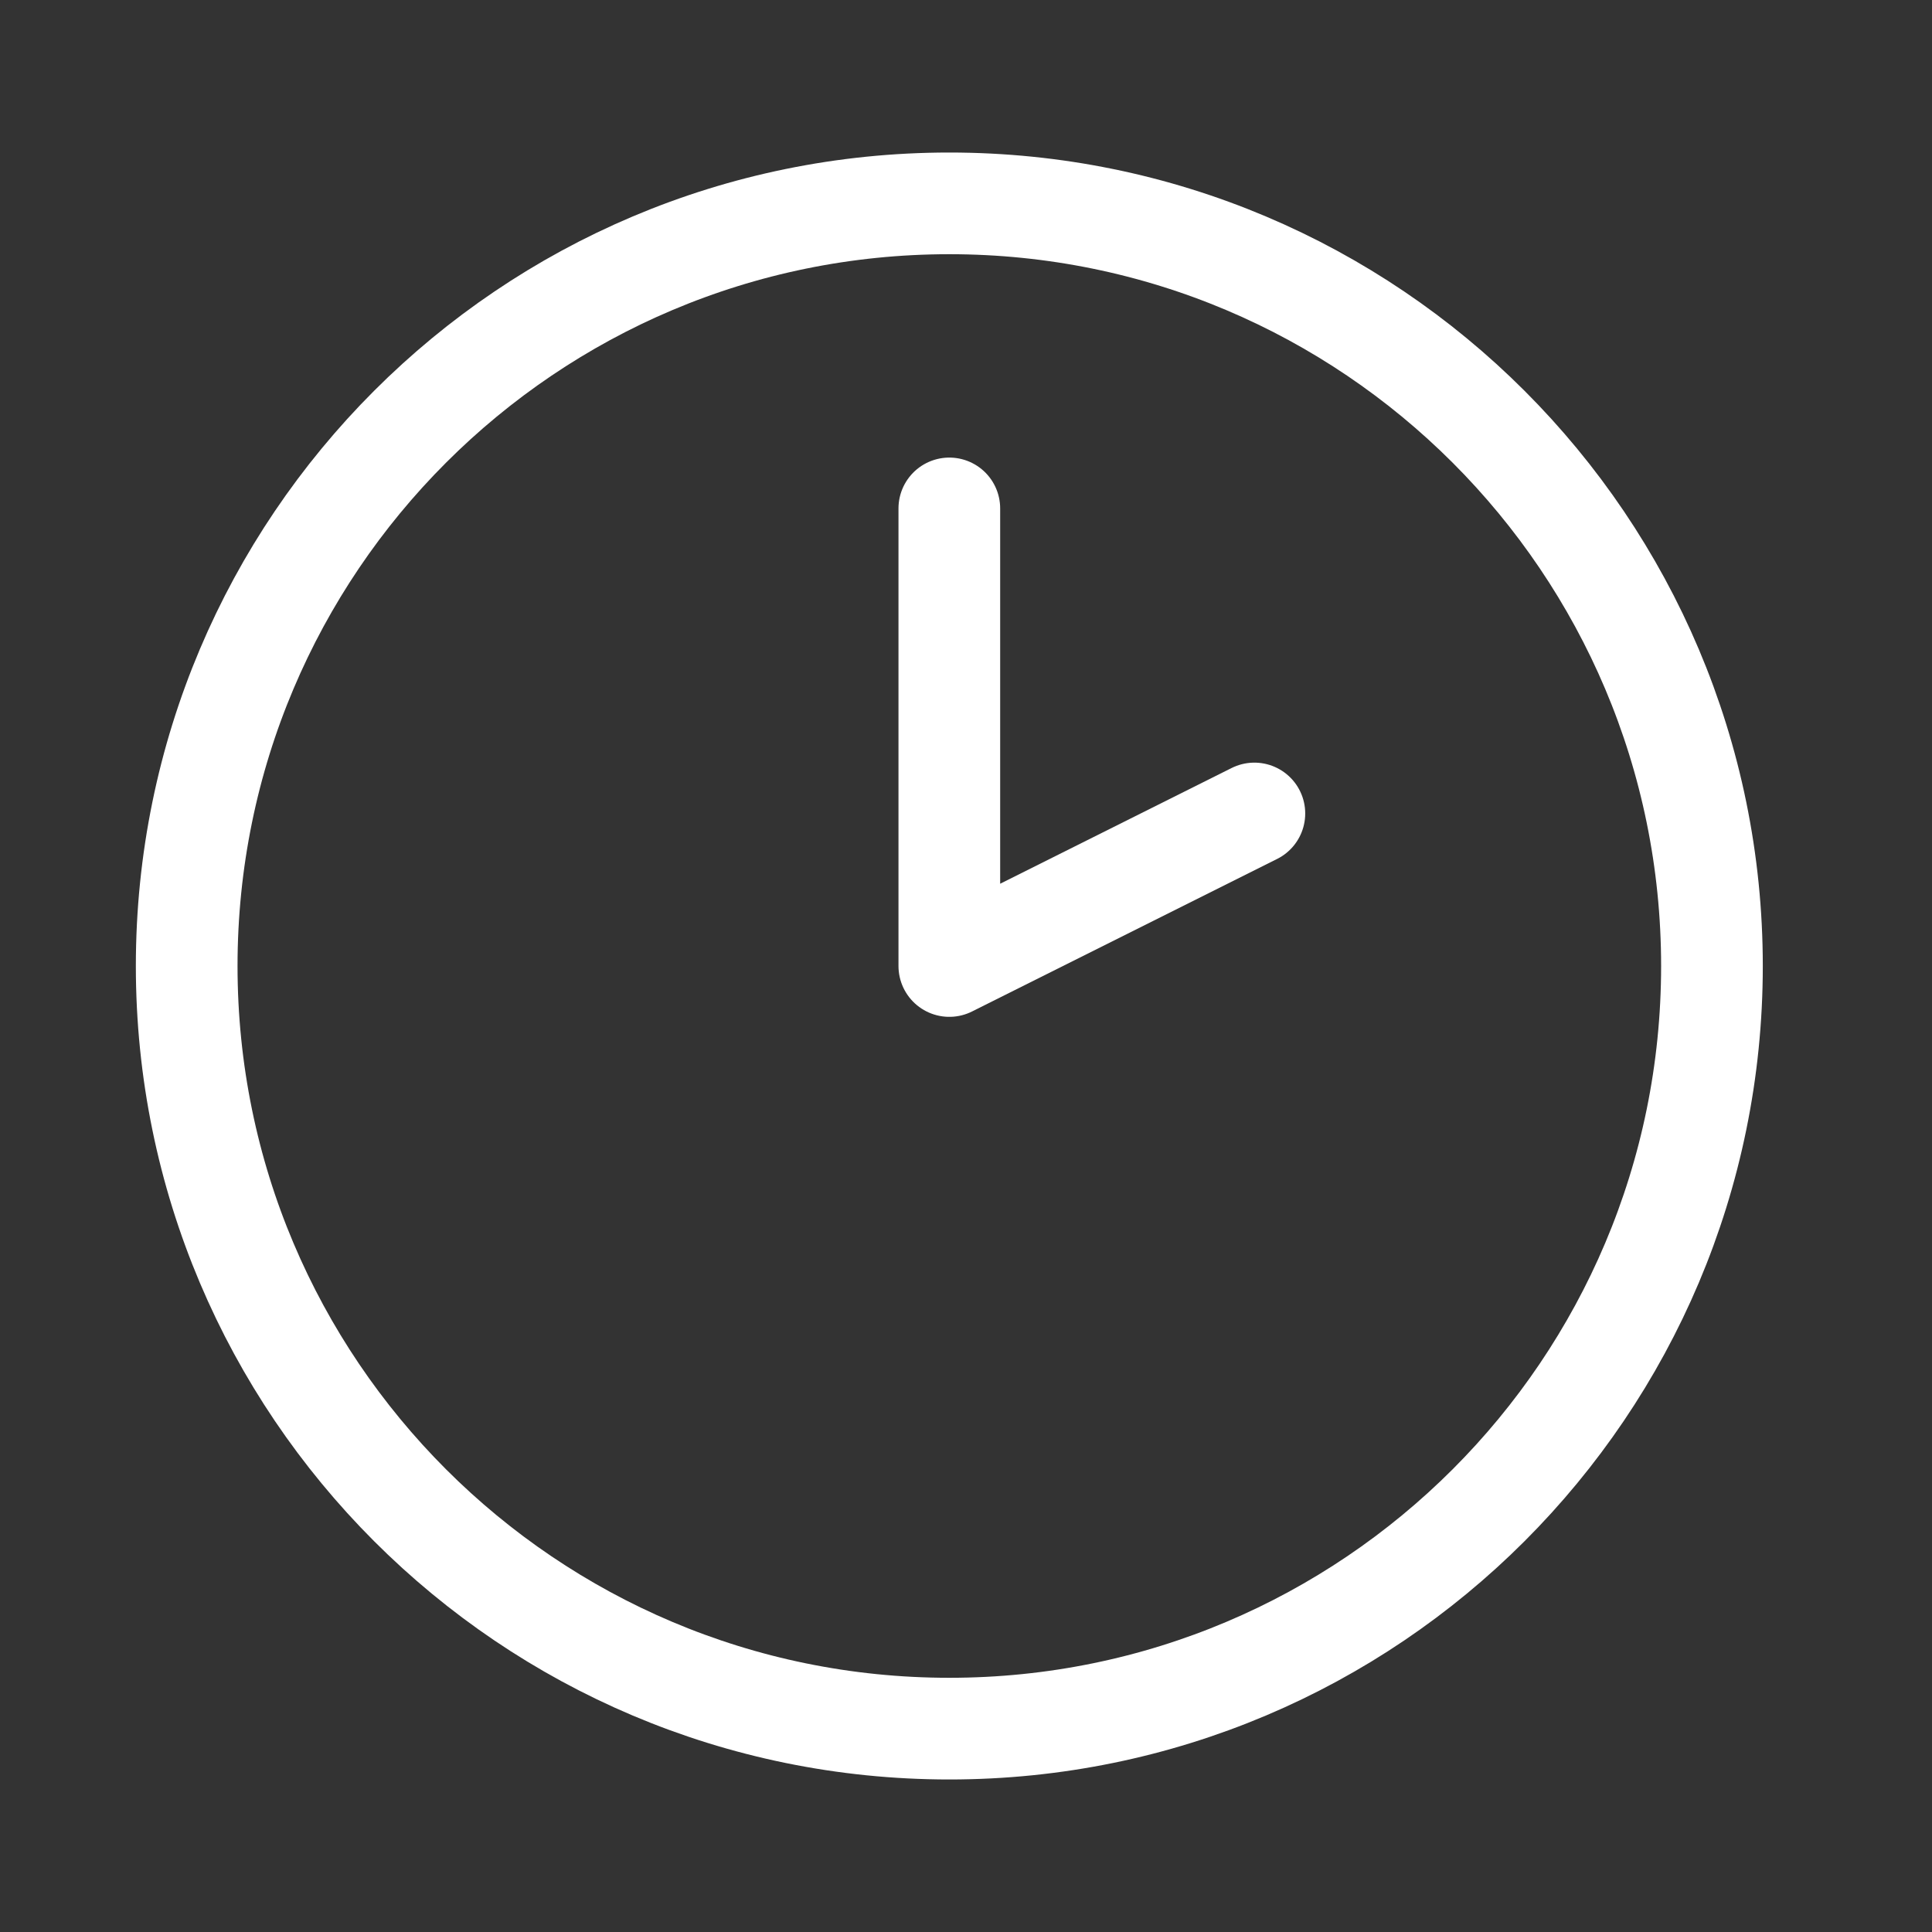
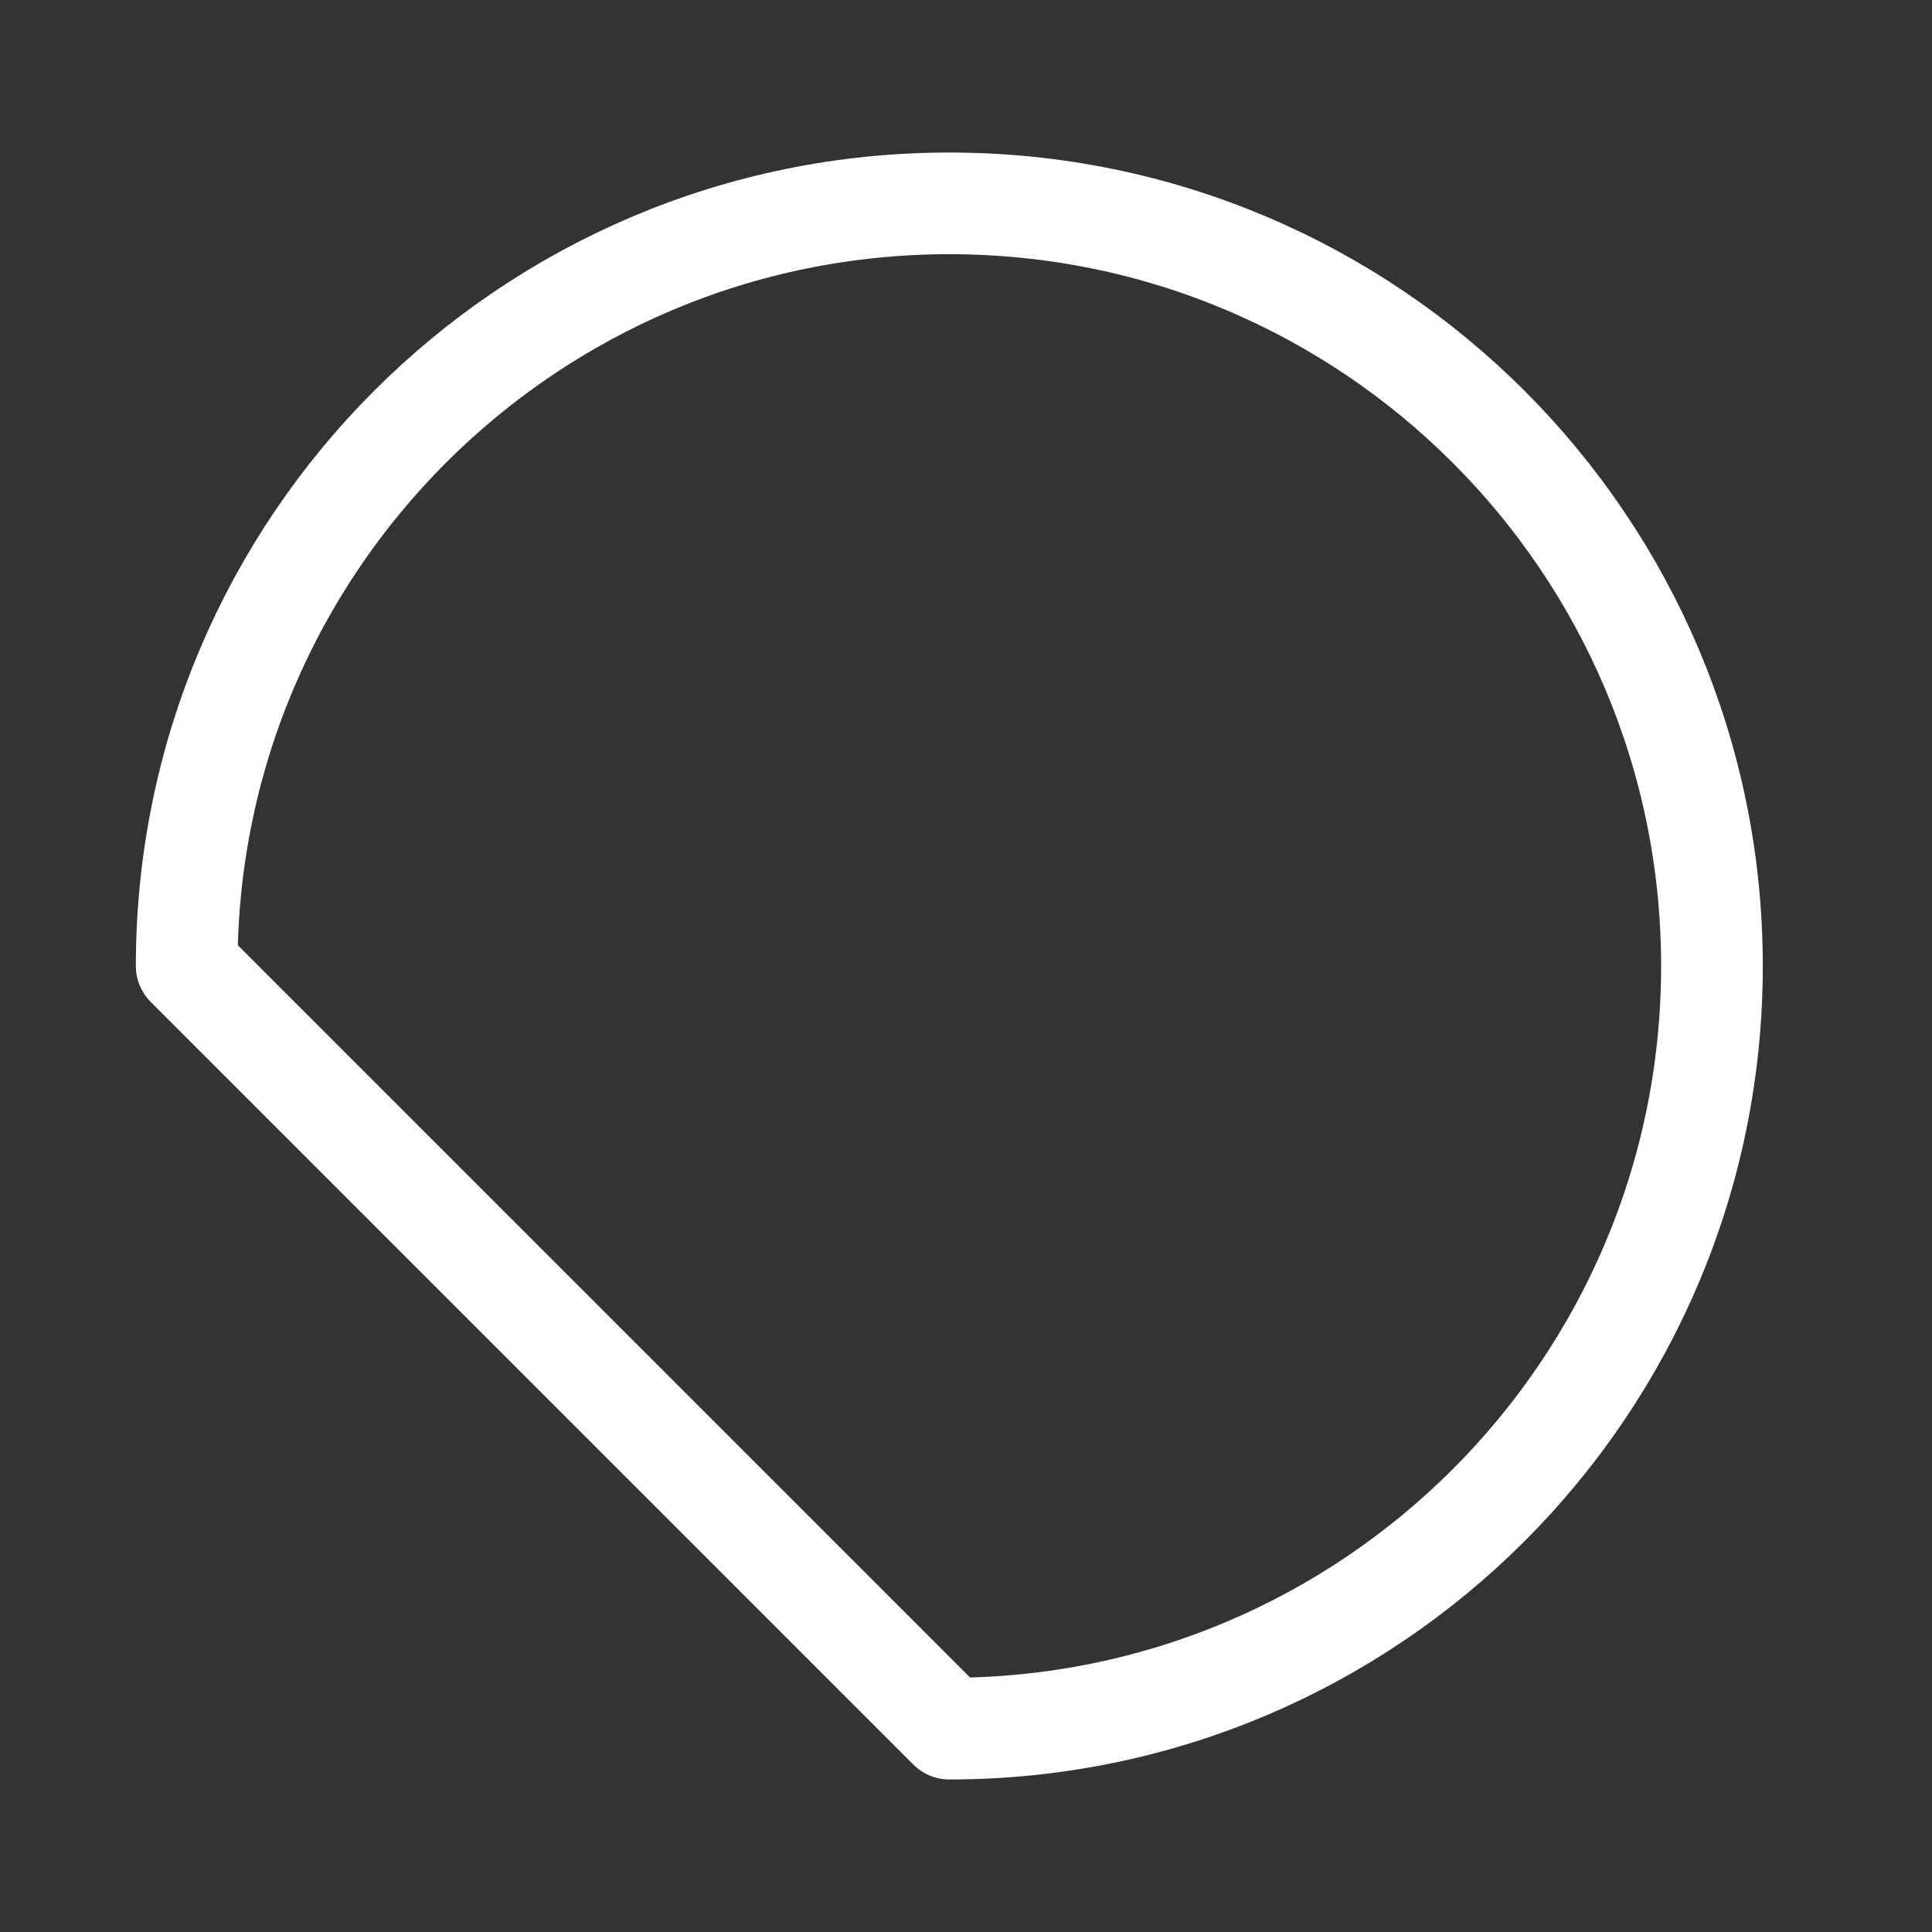
<svg xmlns="http://www.w3.org/2000/svg" width="19" height="19" viewBox="0 0 19 19" fill="none">
  <rect x="0" y="0" width="19" height="19" fill="#333333" stroke="none" />
-   <path d="M9.336 17C13.478 17 16.836 13.642 16.836 9.5C16.836 5.358 13.478 2 9.336 2C5.194 2 1.836 5.358 1.836 9.5C1.836 13.642 5.194 17 9.336 17Z" stroke="white" stroke-linecap="round" stroke-linejoin="round" />
-   <path d="M9.336 5V9.5L12.336 8" stroke="white" stroke-linecap="round" stroke-linejoin="round" />
+   <path d="M9.336 17C13.478 17 16.836 13.642 16.836 9.5C16.836 5.358 13.478 2 9.336 2C5.194 2 1.836 5.358 1.836 9.5Z" stroke="white" stroke-linecap="round" stroke-linejoin="round" />
</svg>